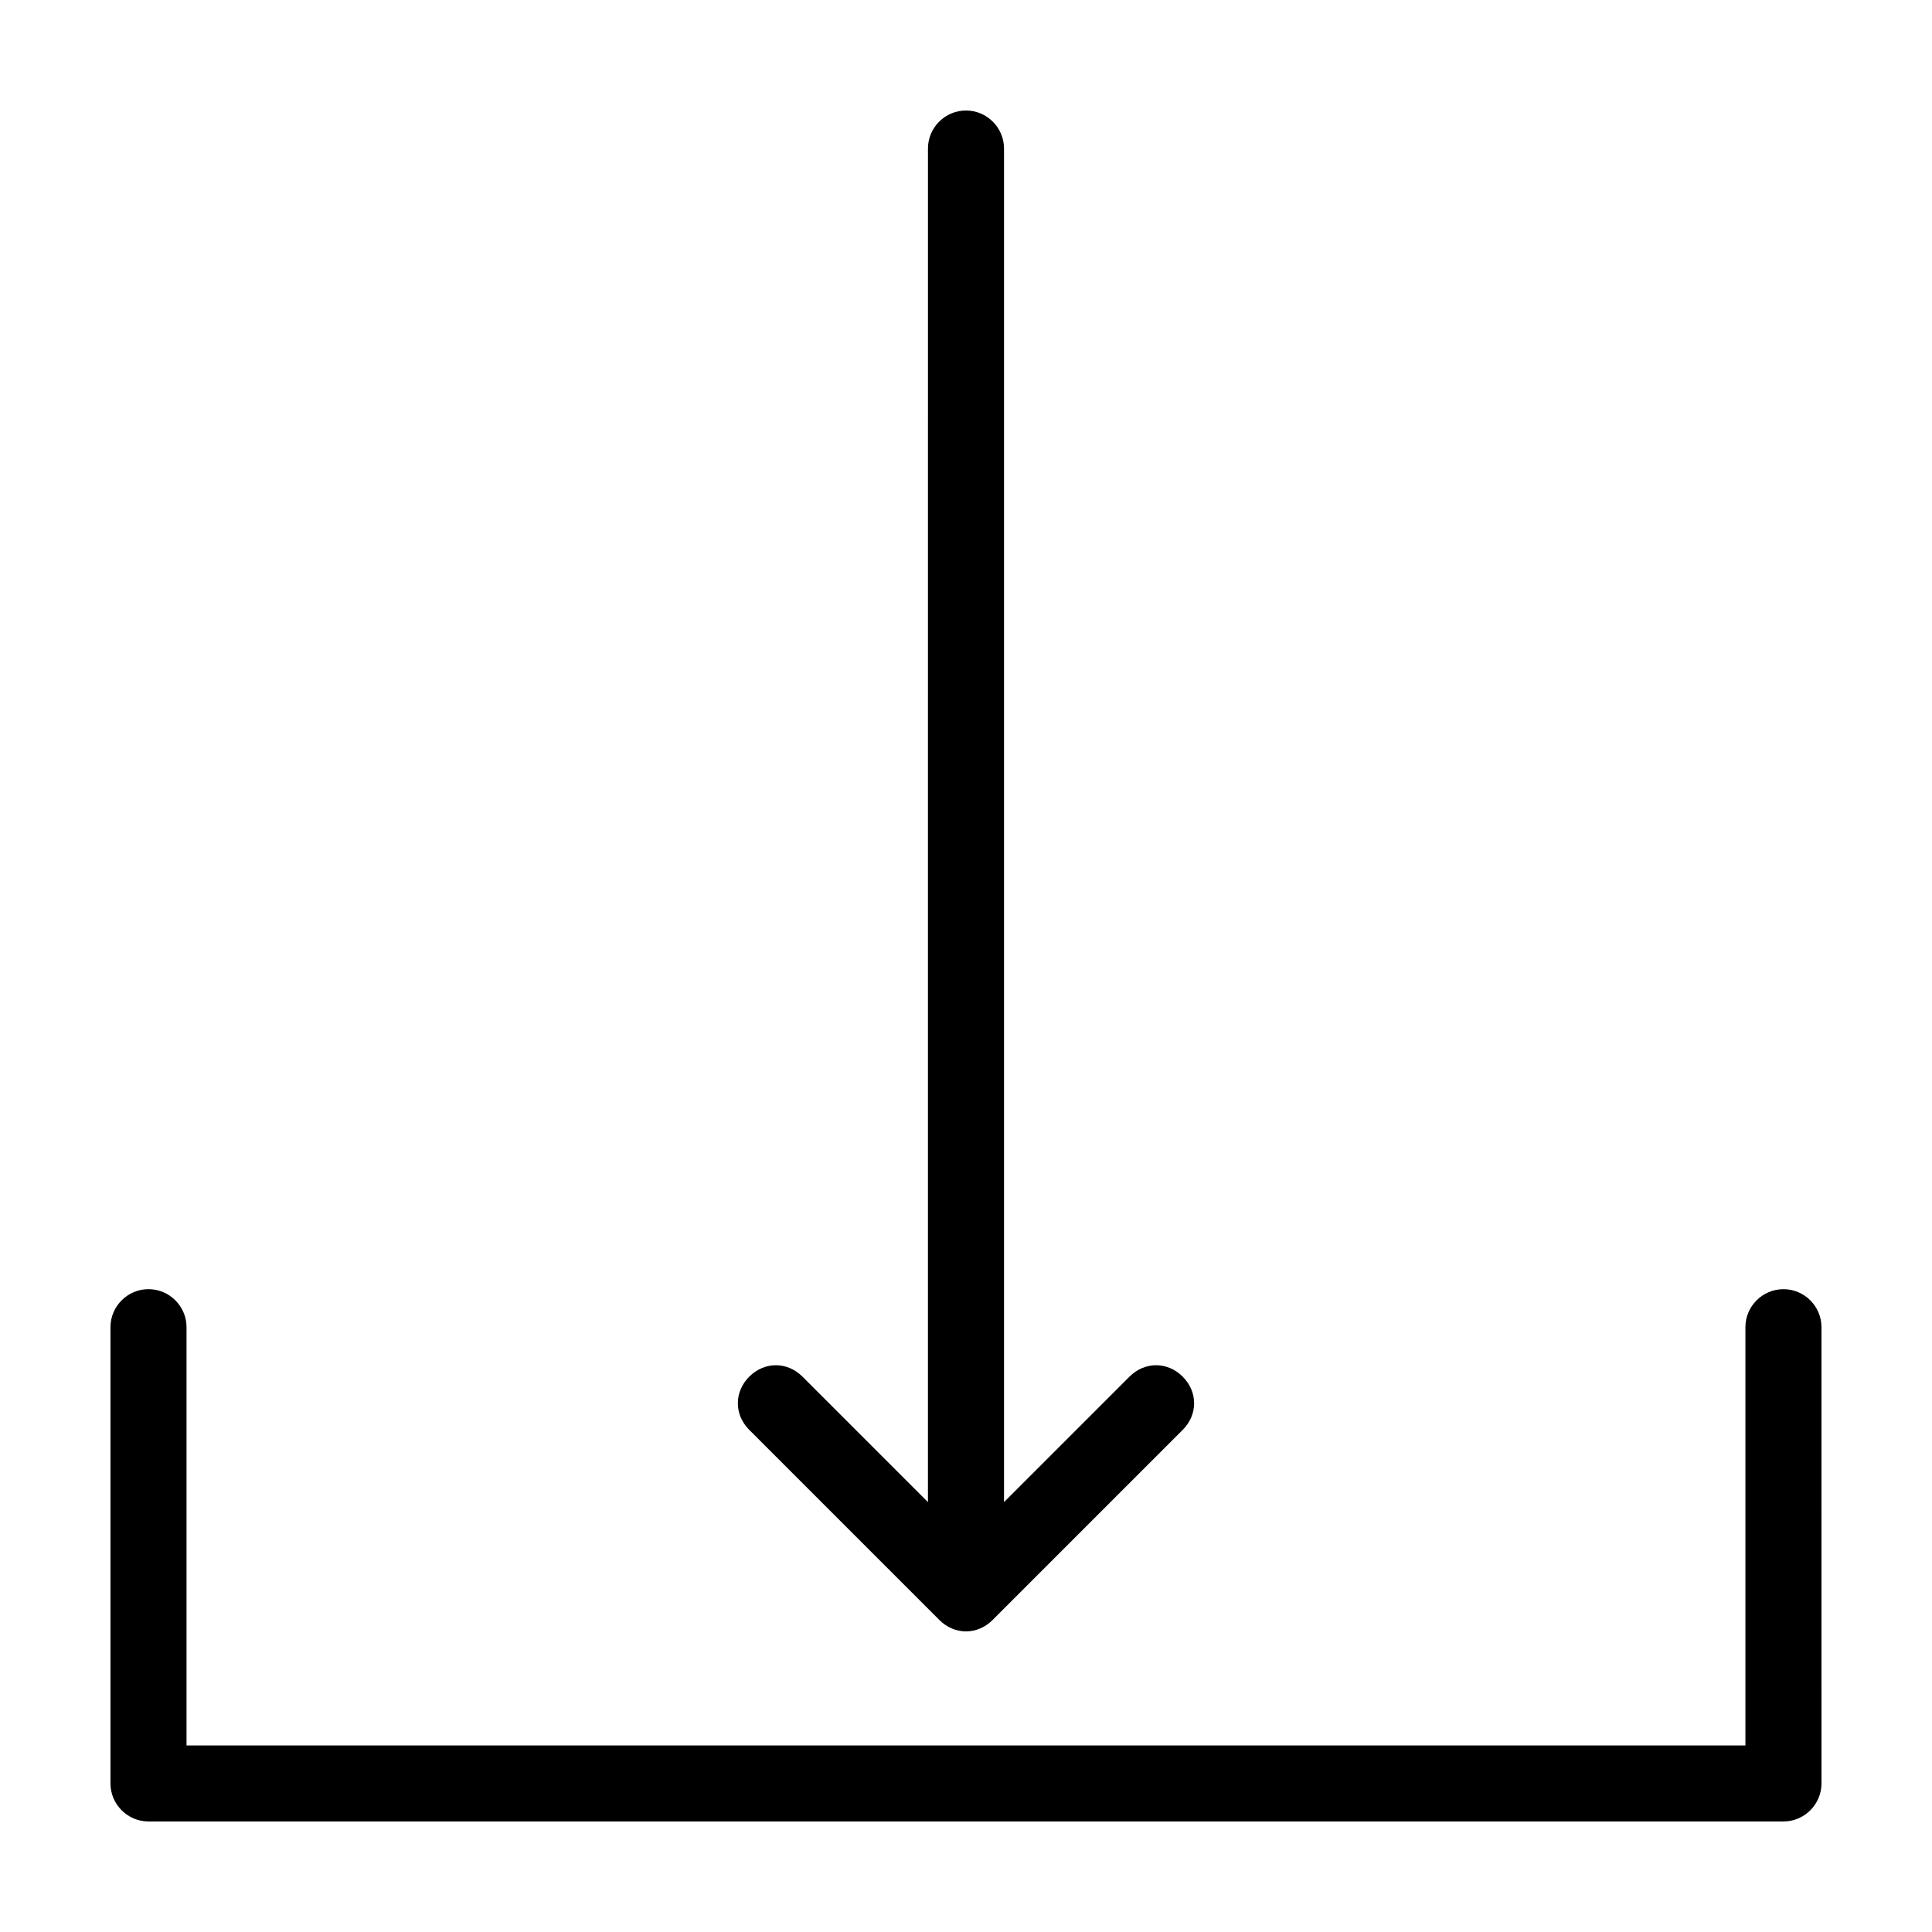
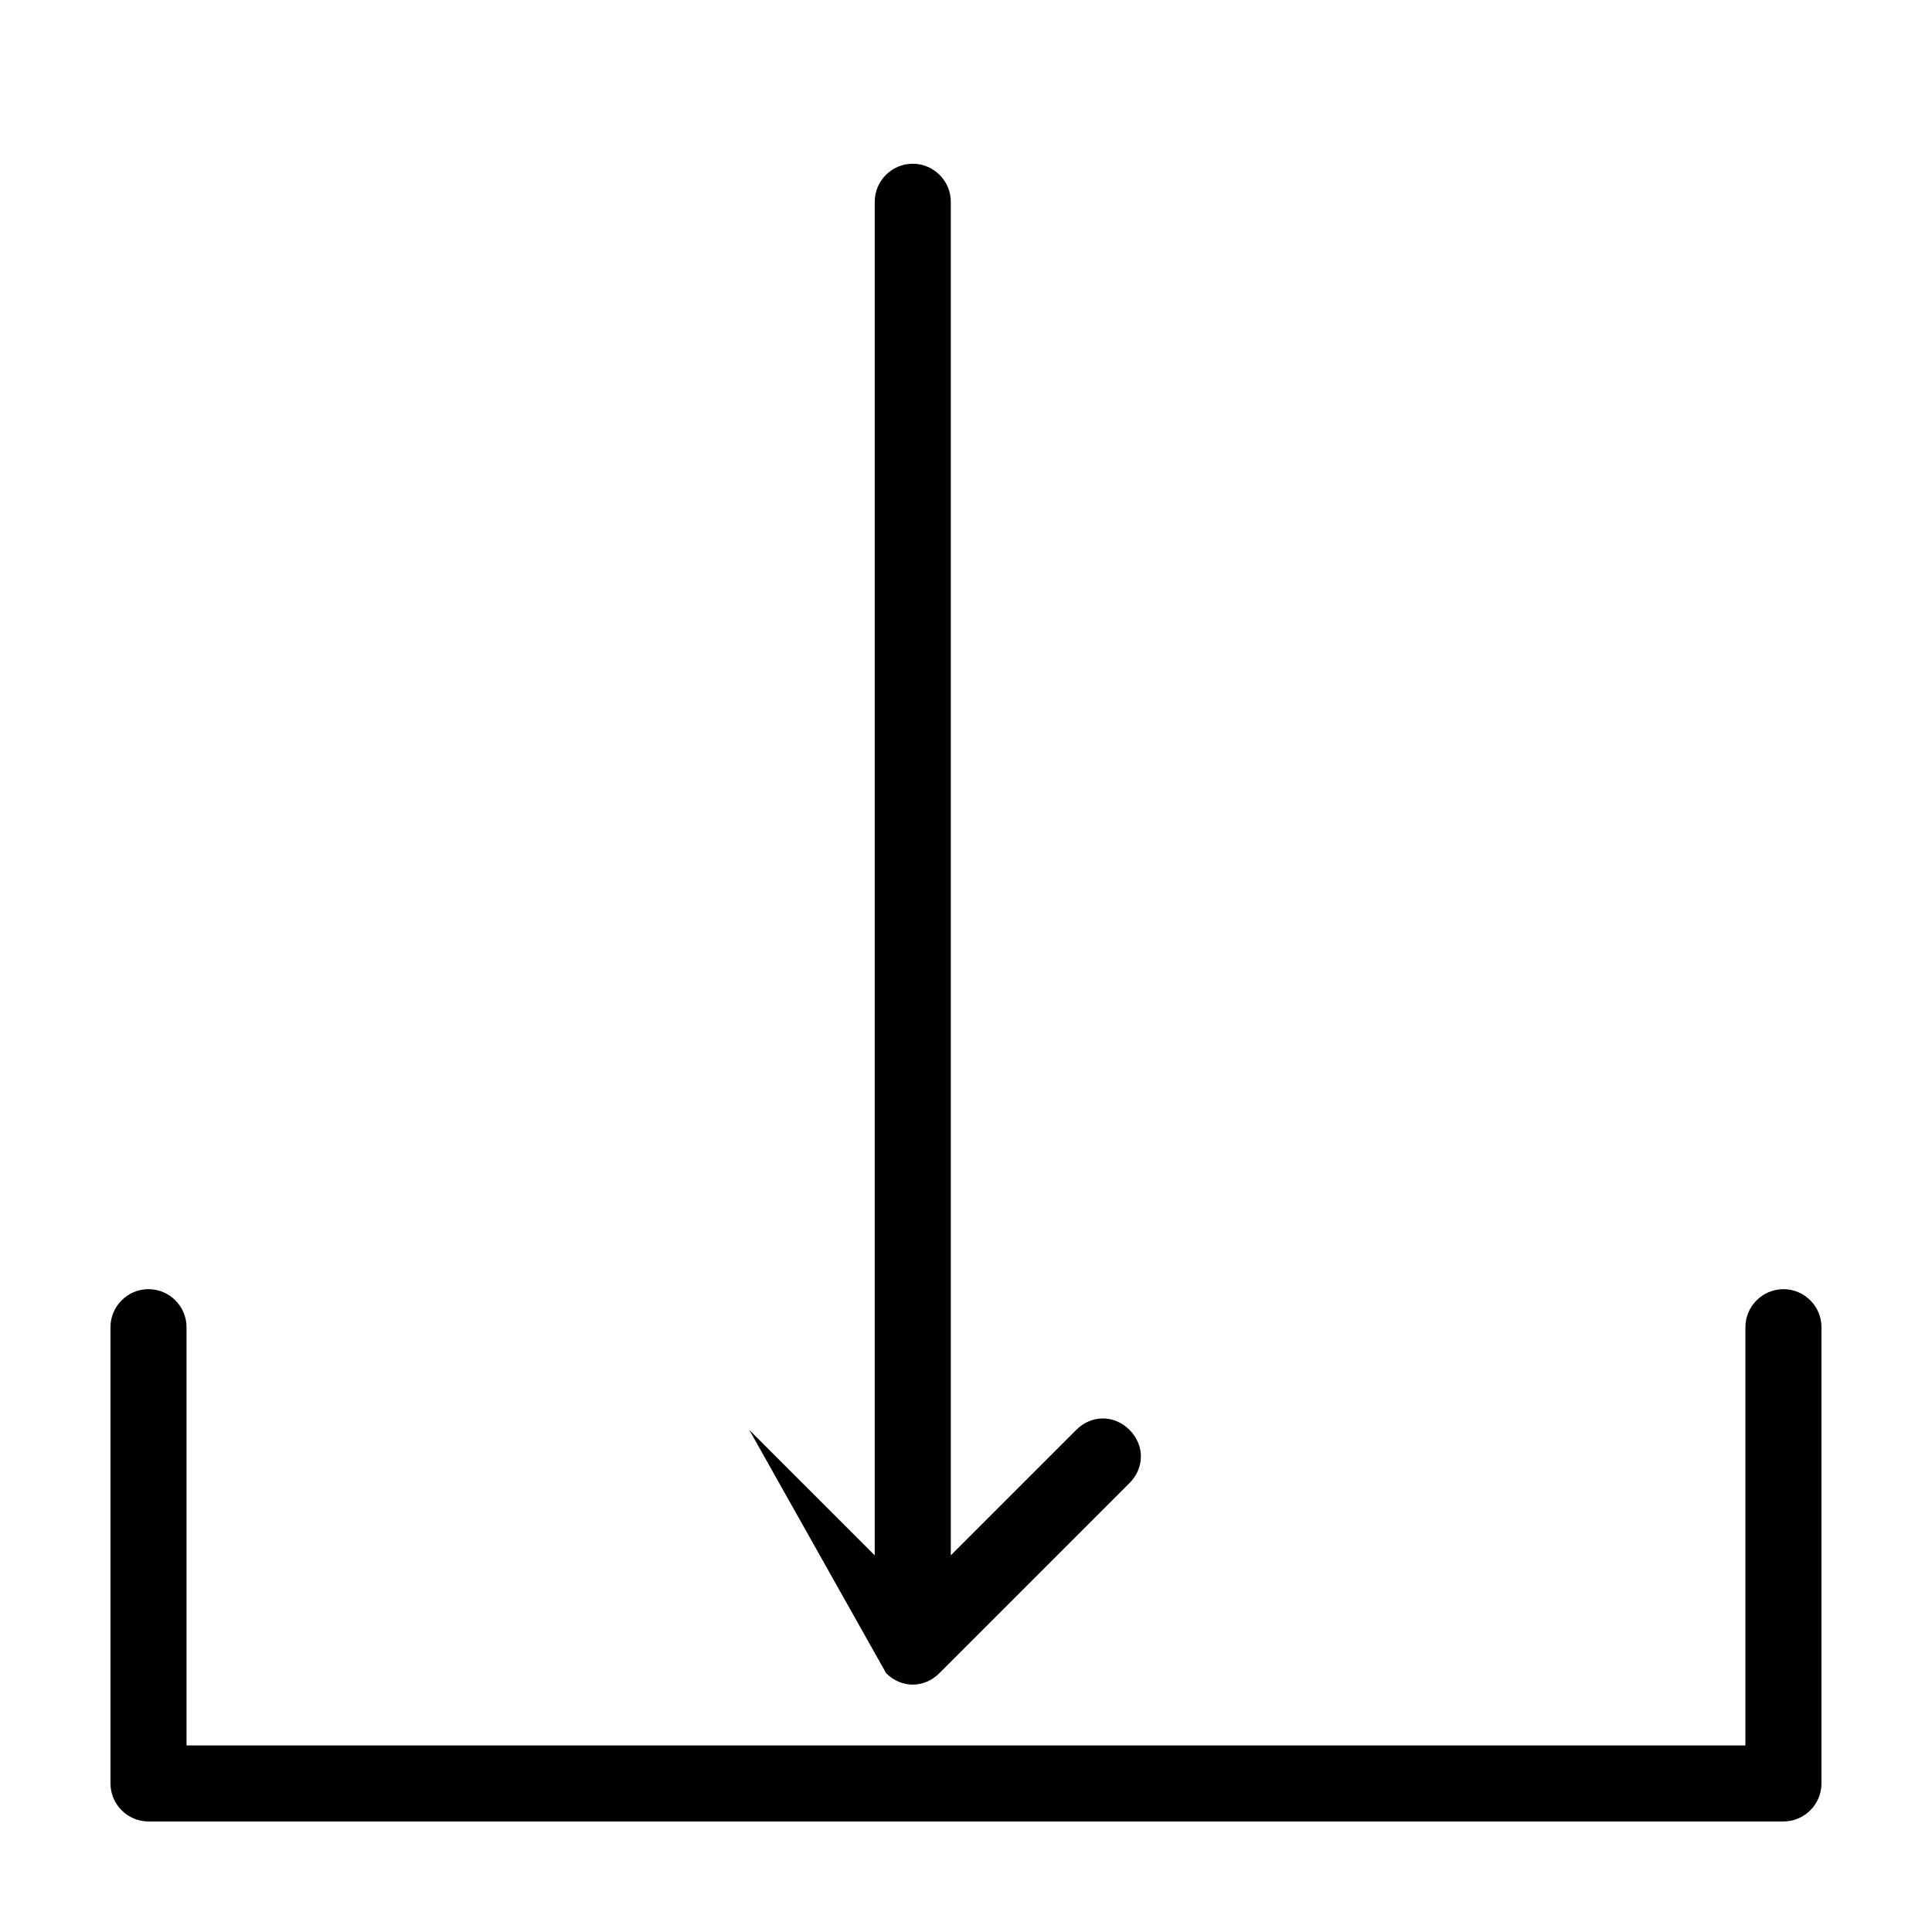
<svg xmlns="http://www.w3.org/2000/svg" fill="#000000" width="800px" height="800px" version="1.1" viewBox="144 144 512 512">
-   <path d="m342.56 522.93c-4.031-4.031-4.031-10.078 0-14.105 4.031-4.031 10.078-4.031 14.105 0l33.25 33.25 0.004-358.71c0-5.543 4.535-10.078 10.078-10.078s10.078 4.535 10.078 10.078v358.71l33.25-33.25c4.031-4.031 10.078-4.031 14.105 0 4.031 4.031 4.031 10.078 0 14.105l-50.383 50.383c-2.016 2.016-4.535 3.023-7.051 3.023-2.519 0-5.039-1.008-7.055-3.023zm274.07-37.285c-5.543 0-10.078 4.535-10.078 10.078v110.84l-413.12-0.004v-110.84c0-5.543-4.535-10.078-10.078-10.078s-10.078 4.535-10.078 10.078v120.91c0 5.543 4.535 10.078 10.078 10.078h433.28c5.543 0 10.078-4.535 10.078-10.078l-0.004-120.91c0-5.543-4.531-10.078-10.074-10.078z" />
+   <path d="m342.56 522.93l33.25 33.25 0.004-358.71c0-5.543 4.535-10.078 10.078-10.078s10.078 4.535 10.078 10.078v358.71l33.25-33.25c4.031-4.031 10.078-4.031 14.105 0 4.031 4.031 4.031 10.078 0 14.105l-50.383 50.383c-2.016 2.016-4.535 3.023-7.051 3.023-2.519 0-5.039-1.008-7.055-3.023zm274.07-37.285c-5.543 0-10.078 4.535-10.078 10.078v110.84l-413.12-0.004v-110.84c0-5.543-4.535-10.078-10.078-10.078s-10.078 4.535-10.078 10.078v120.91c0 5.543 4.535 10.078 10.078 10.078h433.28c5.543 0 10.078-4.535 10.078-10.078l-0.004-120.91c0-5.543-4.531-10.078-10.074-10.078z" />
</svg>